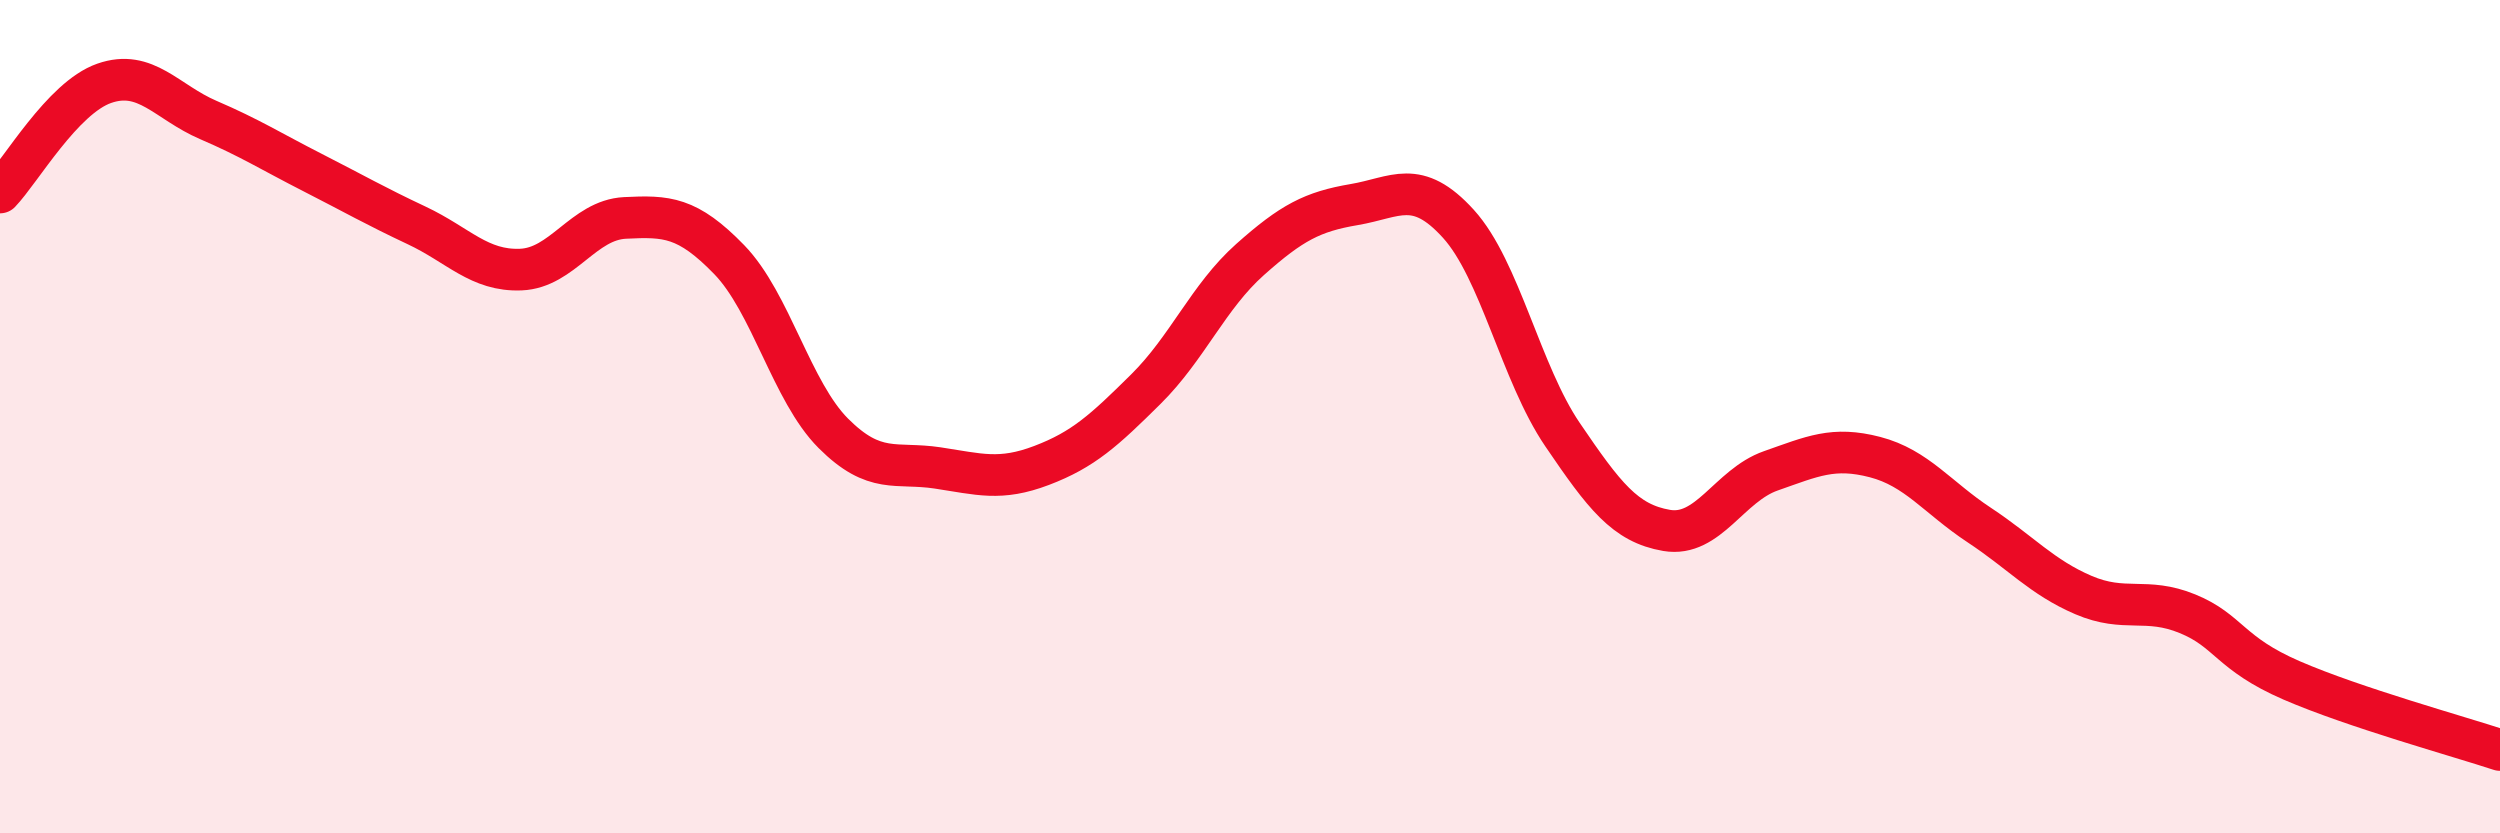
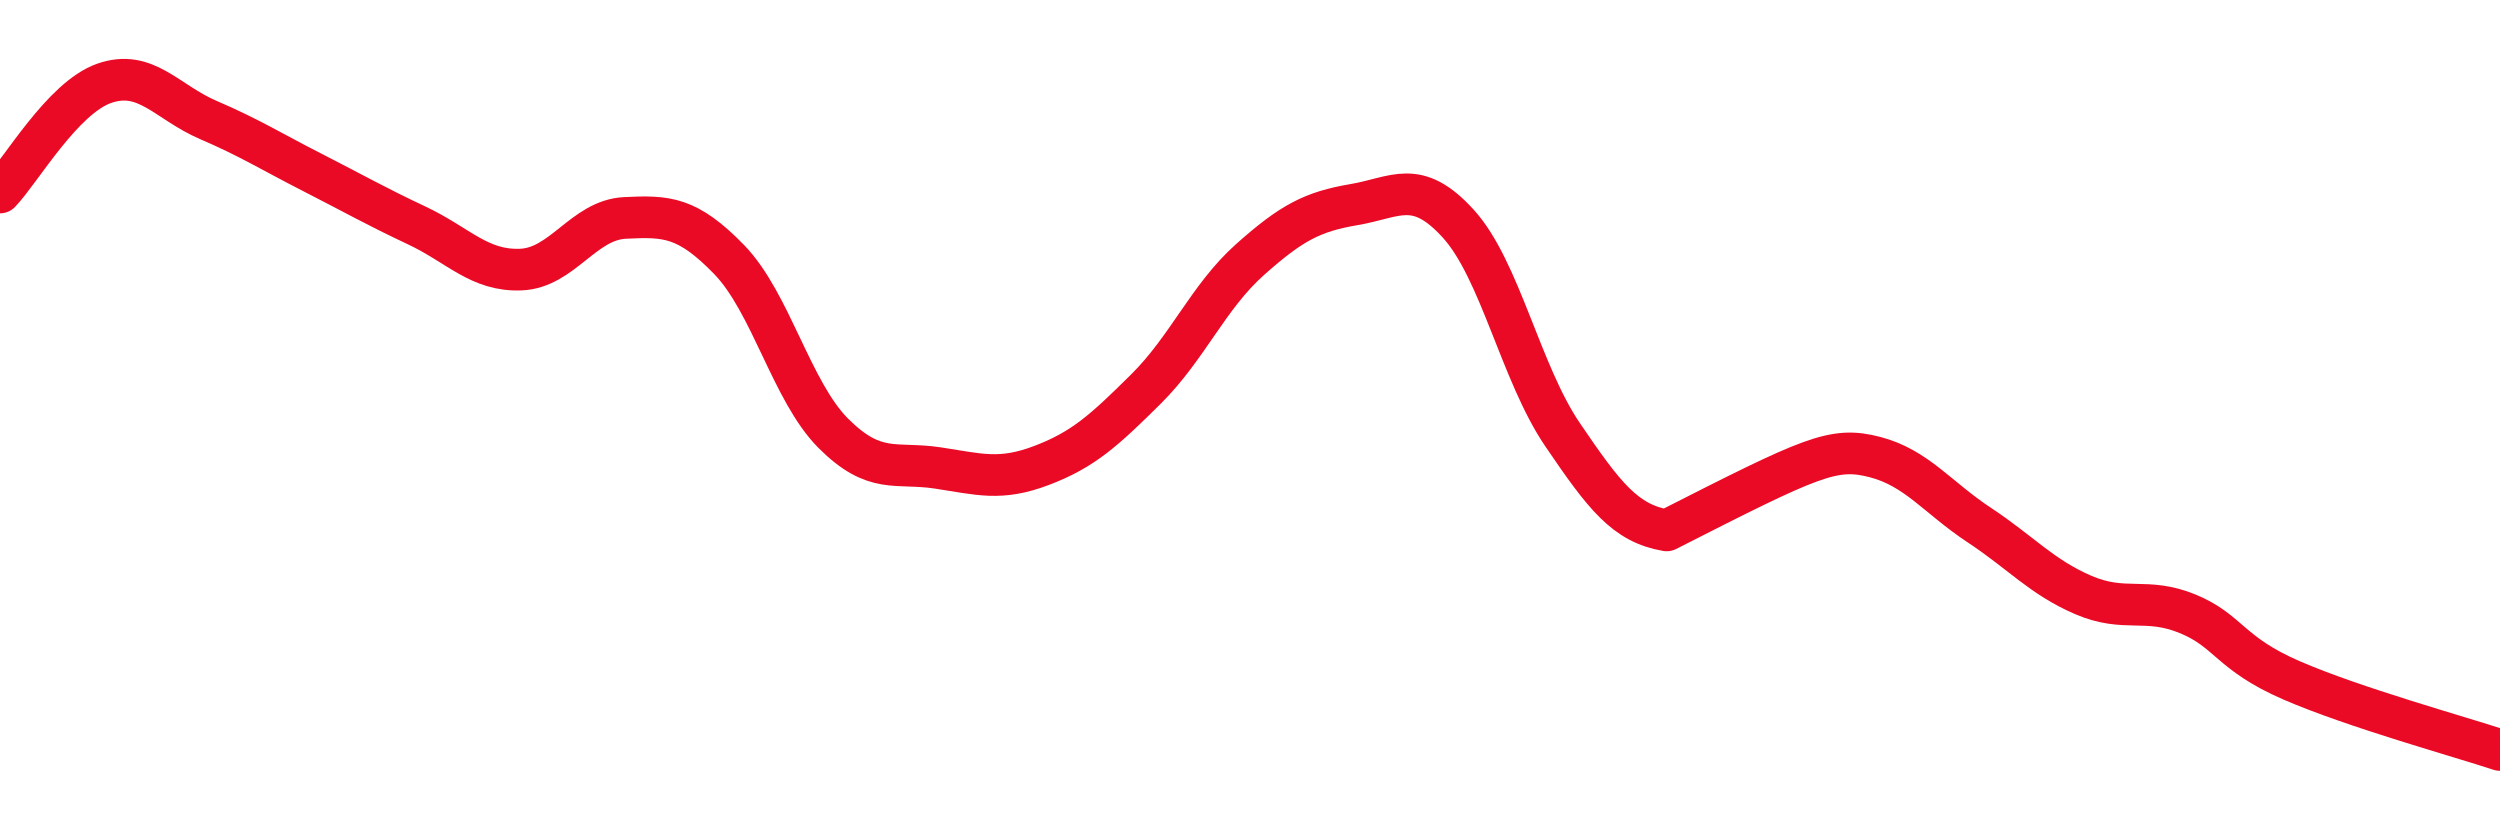
<svg xmlns="http://www.w3.org/2000/svg" width="60" height="20" viewBox="0 0 60 20">
-   <path d="M 0,4.62 C 0.5,4.1 1.5,2.35 2.5,2 C 3.5,1.65 4,2.45 5,2.88 C 6,3.31 6.5,3.63 7.5,4.14 C 8.5,4.65 9,4.94 10,5.41 C 11,5.88 11.5,6.51 12.5,6.47 C 13.5,6.43 14,5.28 15,5.23 C 16,5.18 16.5,5.2 17.5,6.23 C 18.5,7.26 19,9.4 20,10.4 C 21,11.4 21.5,11.08 22.5,11.23 C 23.5,11.38 24,11.55 25,11.17 C 26,10.79 26.5,10.33 27.5,9.34 C 28.5,8.35 29,7.12 30,6.23 C 31,5.34 31.5,5.08 32.5,4.91 C 33.5,4.74 34,4.27 35,5.37 C 36,6.47 36.5,8.96 37.5,10.43 C 38.5,11.9 39,12.56 40,12.73 C 41,12.9 41.5,11.65 42.5,11.3 C 43.5,10.95 44,10.71 45,10.97 C 46,11.23 46.5,11.94 47.5,12.6 C 48.5,13.26 49,13.85 50,14.28 C 51,14.71 51.5,14.32 52.5,14.73 C 53.5,15.14 53.5,15.68 55,16.33 C 56.5,16.98 59,17.67 60,18L60 20L0 20Z" fill="#EB0A25" opacity="0.1" stroke-linecap="round" stroke-linejoin="round" />
-   <path d="M 0,4.62 C 0.5,4.1 1.5,2.35 2.5,2 C 3.5,1.65 4,2.45 5,2.88 C 6,3.31 6.5,3.63 7.5,4.14 C 8.5,4.65 9,4.94 10,5.41 C 11,5.88 11.5,6.51 12.5,6.47 C 13.5,6.43 14,5.28 15,5.23 C 16,5.18 16.5,5.2 17.5,6.23 C 18.5,7.26 19,9.4 20,10.4 C 21,11.4 21.5,11.08 22.5,11.23 C 23.5,11.38 24,11.55 25,11.17 C 26,10.79 26.5,10.33 27.5,9.34 C 28.5,8.35 29,7.12 30,6.23 C 31,5.34 31.5,5.08 32.5,4.91 C 33.5,4.74 34,4.27 35,5.37 C 36,6.47 36.5,8.96 37.5,10.43 C 38.5,11.9 39,12.56 40,12.73 C 41,12.9 41.5,11.65 42.5,11.3 C 43.5,10.95 44,10.71 45,10.97 C 46,11.23 46.5,11.94 47.5,12.6 C 48.5,13.26 49,13.85 50,14.28 C 51,14.71 51.5,14.32 52.5,14.73 C 53.5,15.14 53.5,15.68 55,16.33 C 56.5,16.98 59,17.67 60,18" stroke="#EB0A25" stroke-width="1" fill="none" stroke-linecap="round" stroke-linejoin="round" />
+   <path d="M 0,4.62 C 0.5,4.1 1.5,2.35 2.5,2 C 3.5,1.65 4,2.45 5,2.88 C 6,3.31 6.5,3.63 7.5,4.14 C 8.5,4.65 9,4.94 10,5.41 C 11,5.88 11.5,6.51 12.5,6.47 C 13.5,6.43 14,5.28 15,5.23 C 16,5.18 16.5,5.2 17.5,6.23 C 18.5,7.26 19,9.4 20,10.4 C 21,11.4 21.5,11.08 22.5,11.23 C 23.5,11.38 24,11.55 25,11.17 C 26,10.79 26.5,10.33 27.5,9.34 C 28.5,8.35 29,7.12 30,6.23 C 31,5.34 31.5,5.08 32.5,4.91 C 33.5,4.74 34,4.27 35,5.37 C 36,6.47 36.5,8.96 37.5,10.43 C 38.5,11.9 39,12.56 40,12.73 C 43.5,10.95 44,10.71 45,10.97 C 46,11.23 46.5,11.94 47.5,12.6 C 48.5,13.26 49,13.85 50,14.28 C 51,14.71 51.5,14.32 52.5,14.73 C 53.5,15.14 53.5,15.68 55,16.33 C 56.5,16.98 59,17.67 60,18" stroke="#EB0A25" stroke-width="1" fill="none" stroke-linecap="round" stroke-linejoin="round" />
</svg>